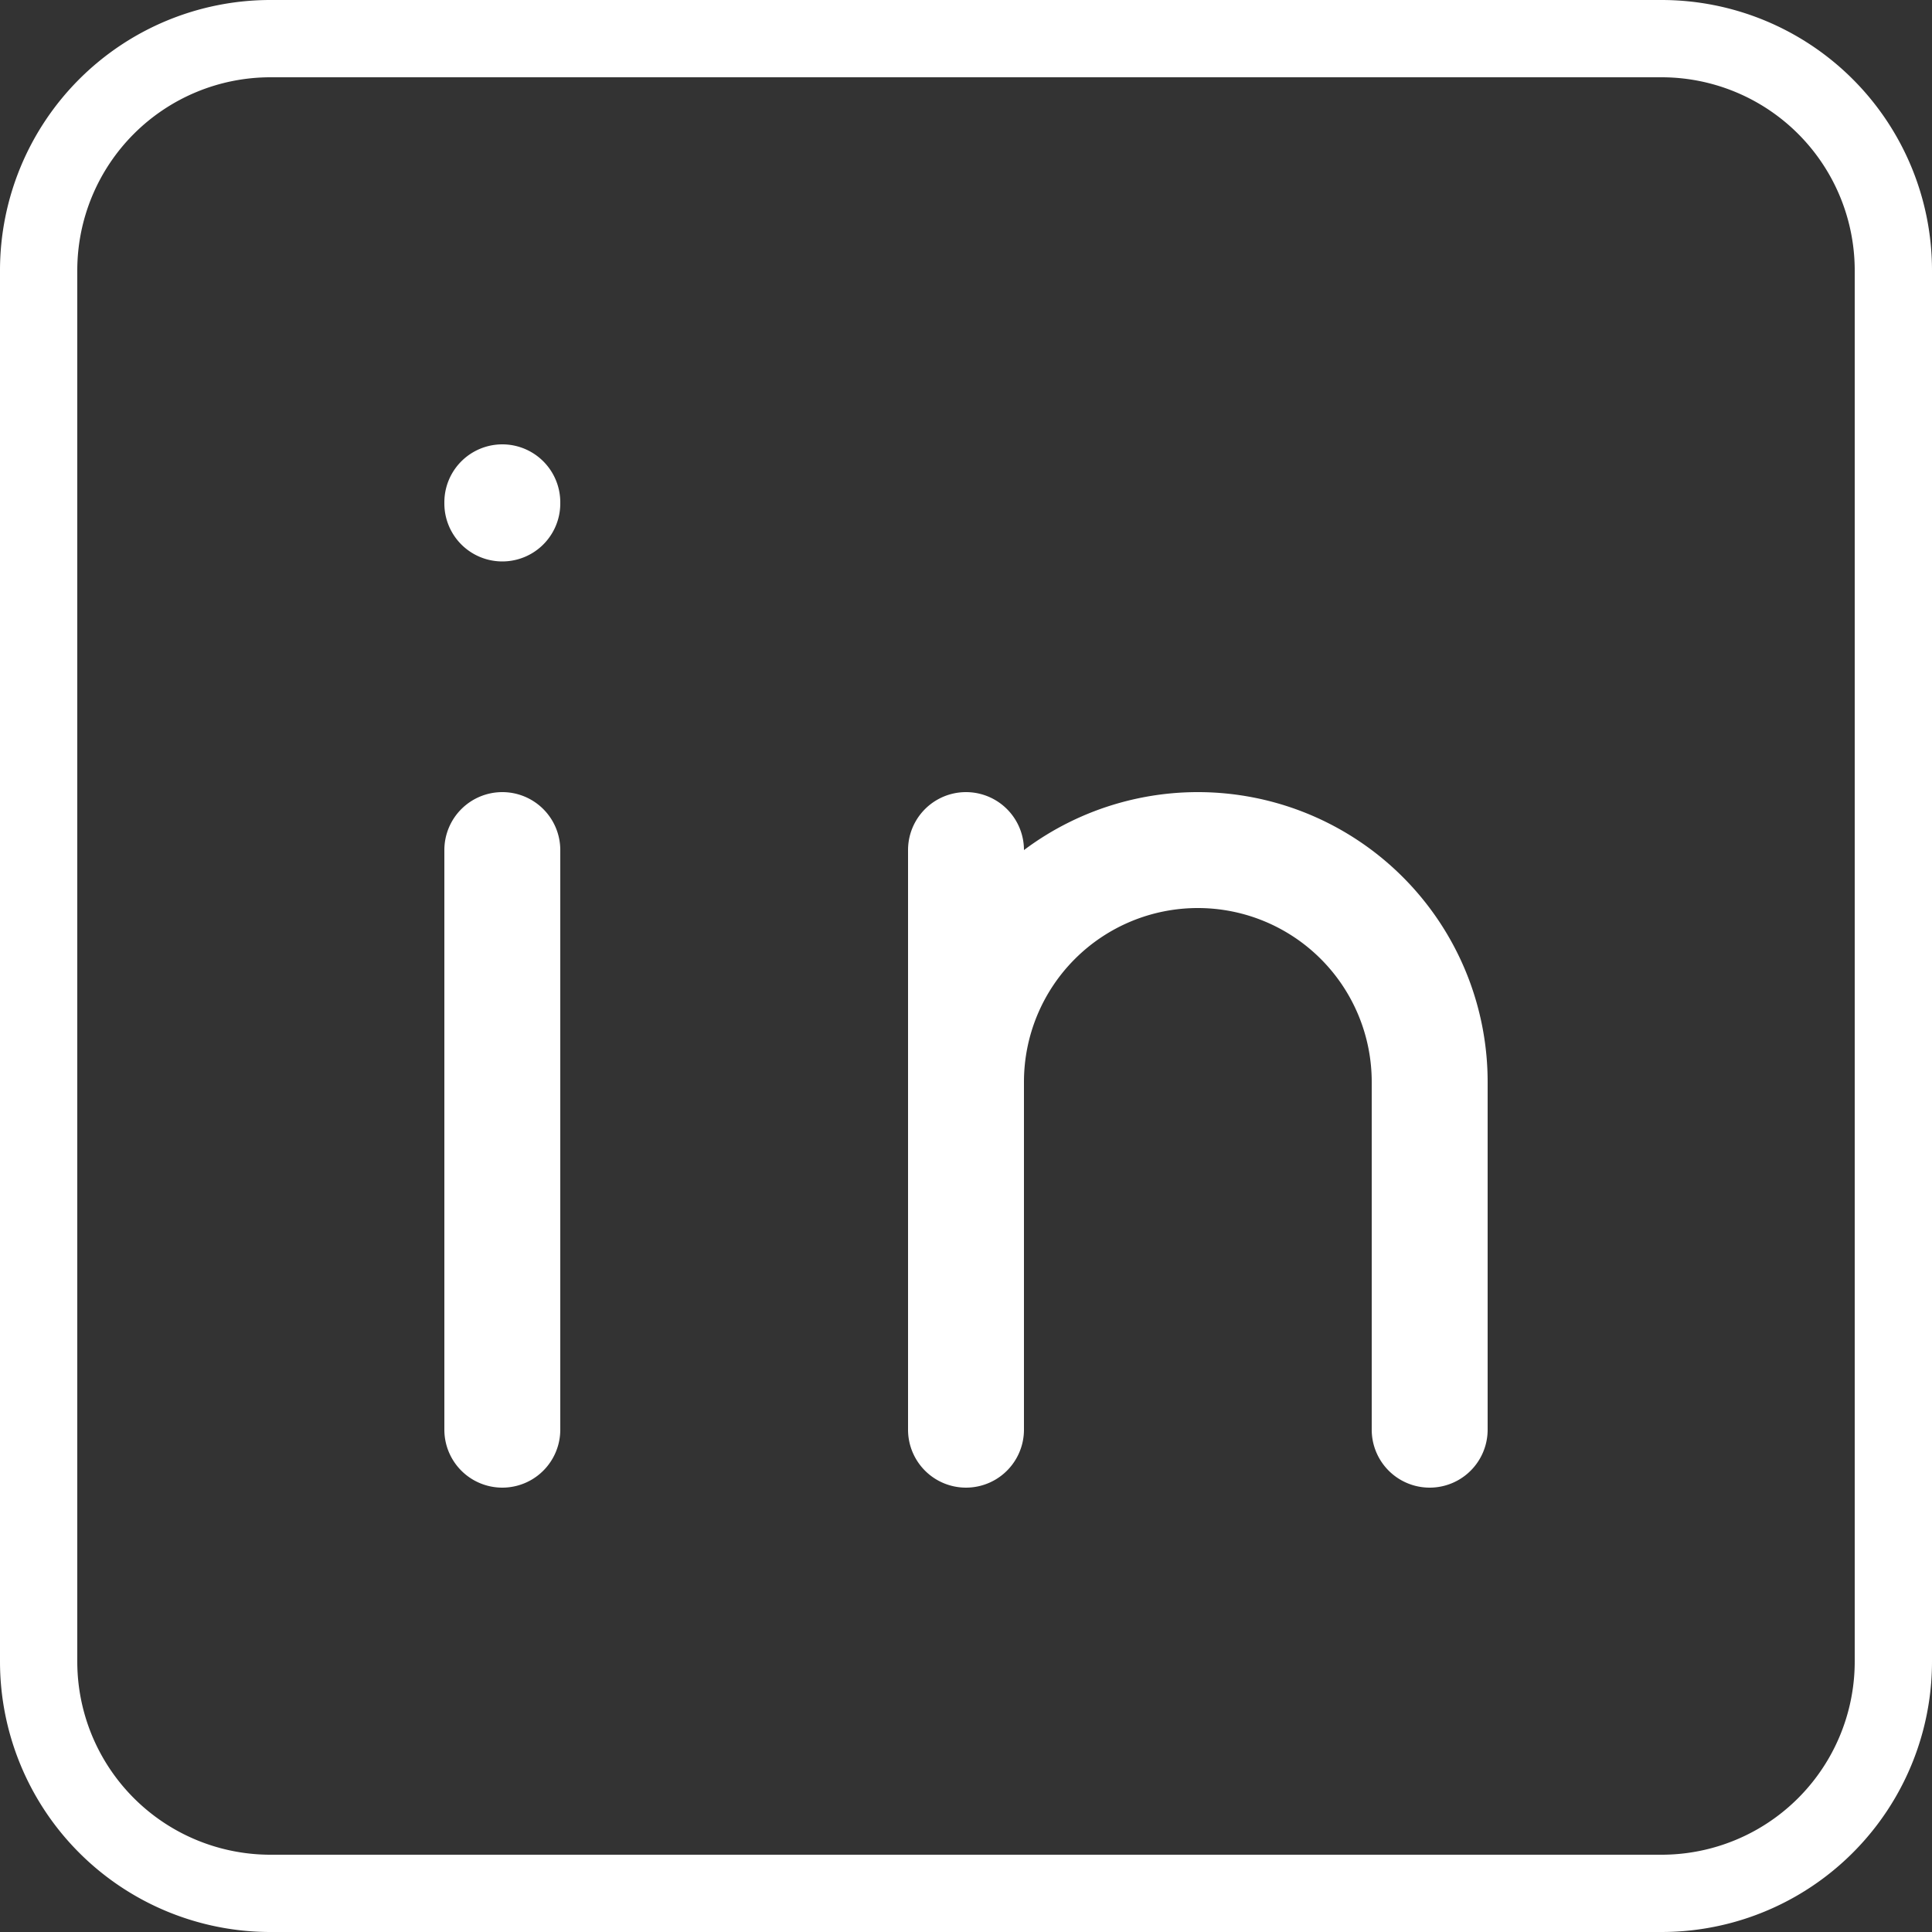
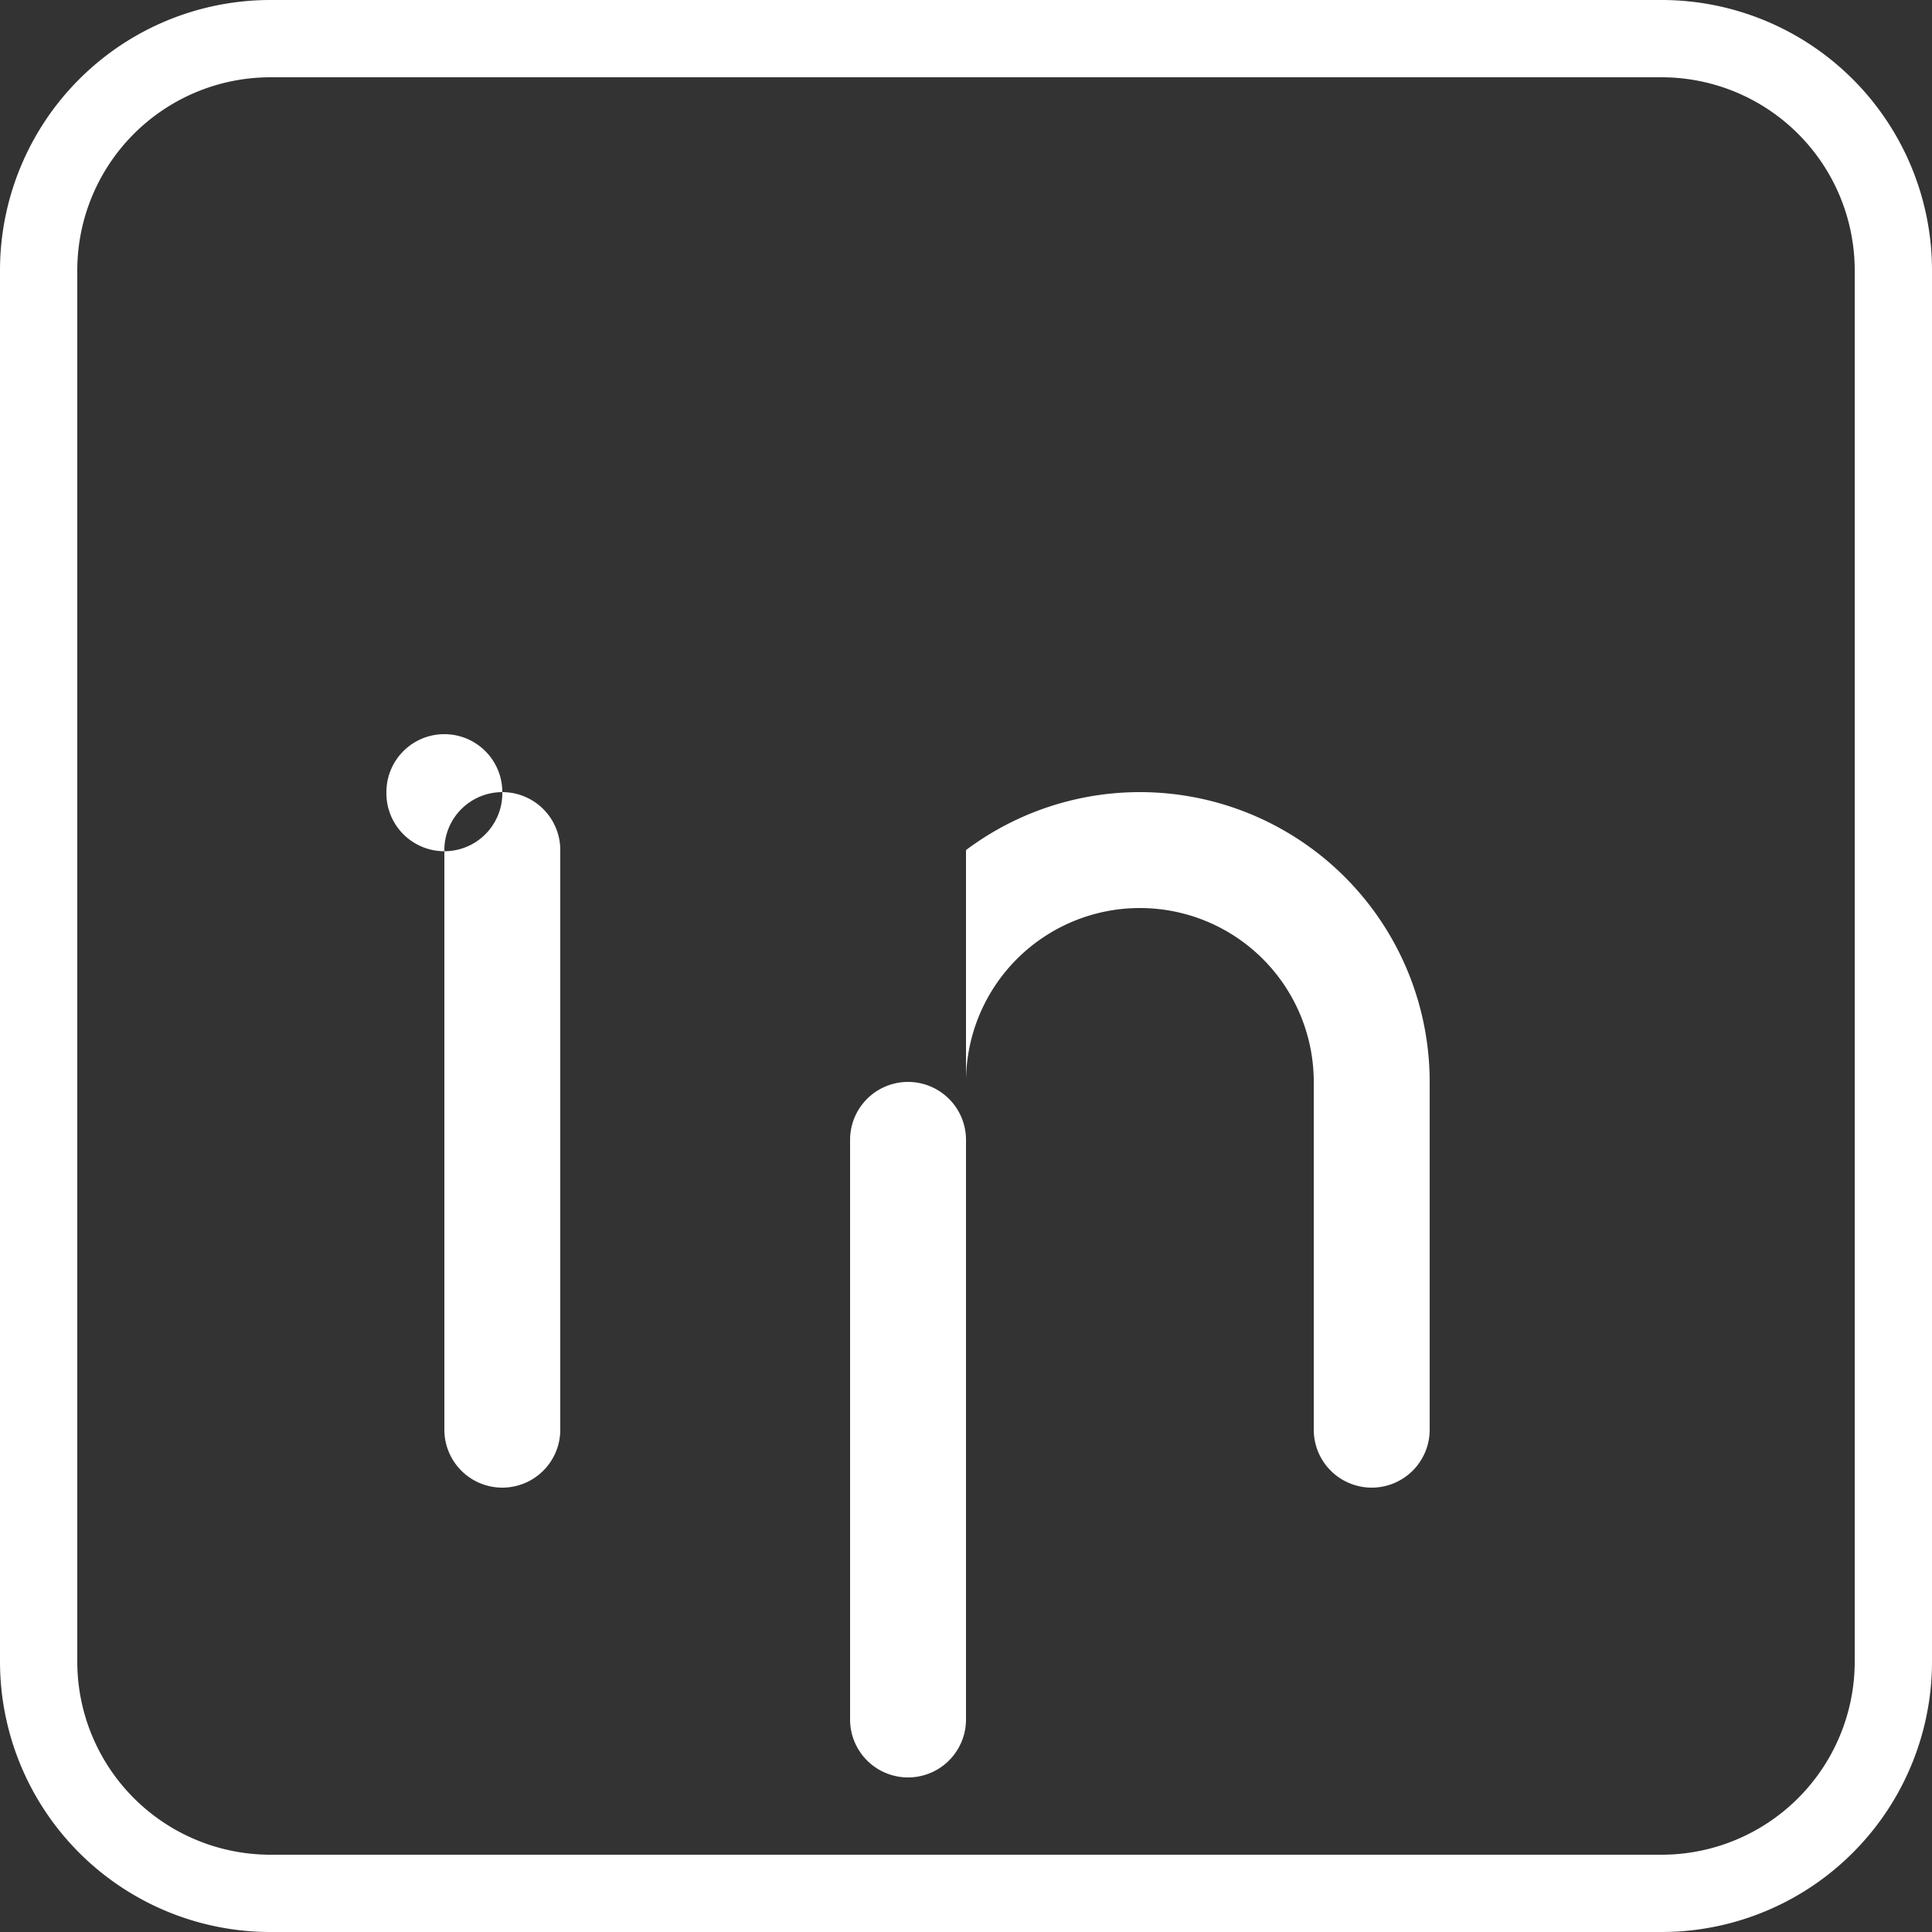
<svg xmlns="http://www.w3.org/2000/svg" width="25" height="25" fill="none">
  <rect width="100%" height="100%" fill="#333333" stroke="none" />
-   <path fill-rule="evenodd" clip-rule="evenodd" d="M3.5 1A2.5 2.5 0 0 0 1 3.5v18A2.5 2.5 0 0 0 3.5 24h18a2.5 2.5 0 0 0 2.5-2.5v-18A2.5 2.5 0 0 0 21.5 1h-18Zm-2.475.025A3.5 3.5 0 0 1 3.5 0h18A3.5 3.5 0 0 1 25 3.5v18a3.5 3.5 0 0 1-3.5 3.5h-18A3.5 3.5 0 0 1 0 21.5v-18a3.5 3.5 0 0 1 1.025-2.475ZM6.5 10.25a.75.75 0 0 1 .75.75v7.5a.75.75 0 1 1-1.5 0V11a.75.75 0 0 1 .75-.75Zm.75-3.75a.75.75 0 0 0-1.5 0v.015a.75.75 0 0 0 1.5 0V6.5Zm6 4.5a.75.75 0 0 0-1.5 0v7.5a.75.75 0 1 0 1.5 0V14a2.25 2.25 0 1 1 4.5 0v4.5a.75.75 0 1 0 1.5 0V14a3.75 3.75 0 0 0-6-3Z" fill="#fff" />
+   <path fill-rule="evenodd" clip-rule="evenodd" d="M3.5 1A2.5 2.5 0 0 0 1 3.5v18A2.5 2.5 0 0 0 3.5 24h18a2.5 2.5 0 0 0 2.5-2.5v-18A2.5 2.5 0 0 0 21.5 1h-18Zm-2.475.025A3.5 3.5 0 0 1 3.5 0h18A3.5 3.5 0 0 1 25 3.5v18a3.5 3.5 0 0 1-3.5 3.5h-18A3.5 3.5 0 0 1 0 21.5v-18a3.5 3.5 0 0 1 1.025-2.475ZM6.5 10.25a.75.75 0 0 1 .75.75v7.5a.75.75 0 1 1-1.5 0V11a.75.75 0 0 1 .75-.75Za.75.75 0 0 0-1.5 0v.015a.75.75 0 0 0 1.5 0V6.5Zm6 4.5a.75.75 0 0 0-1.5 0v7.5a.75.75 0 1 0 1.5 0V14a2.25 2.25 0 1 1 4.5 0v4.5a.75.75 0 1 0 1.5 0V14a3.75 3.75 0 0 0-6-3Z" fill="#fff" />
</svg>